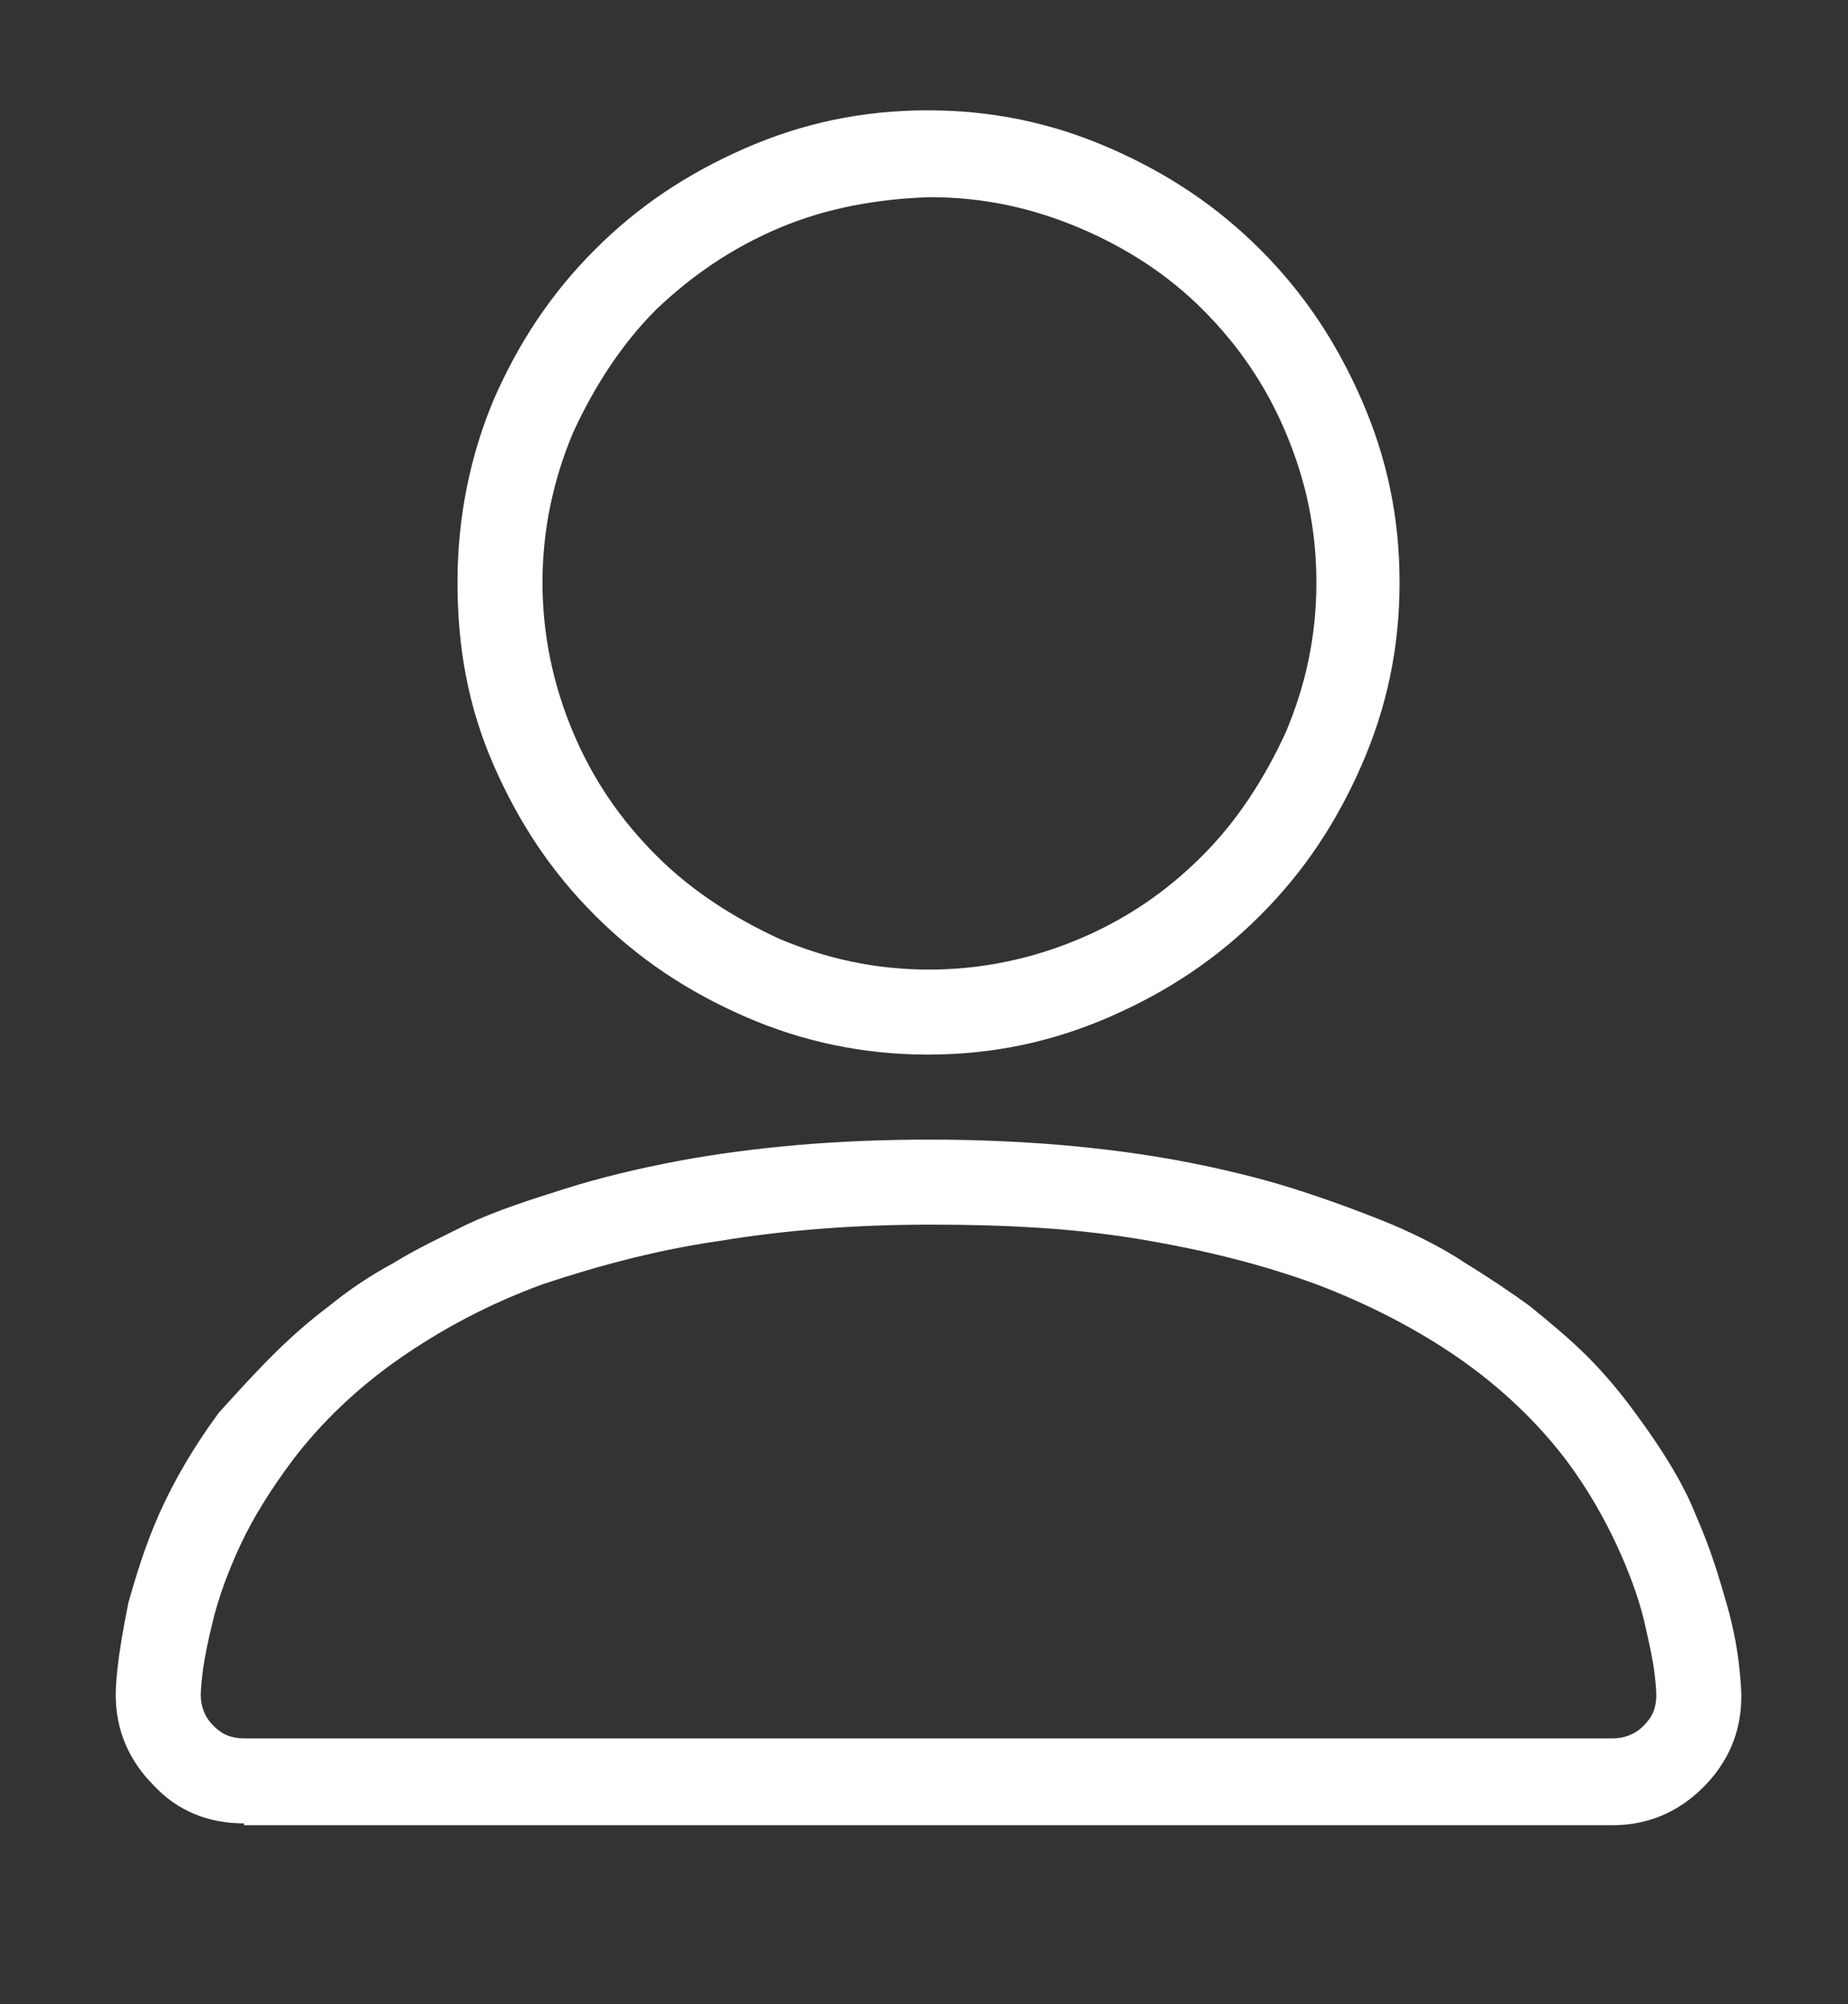
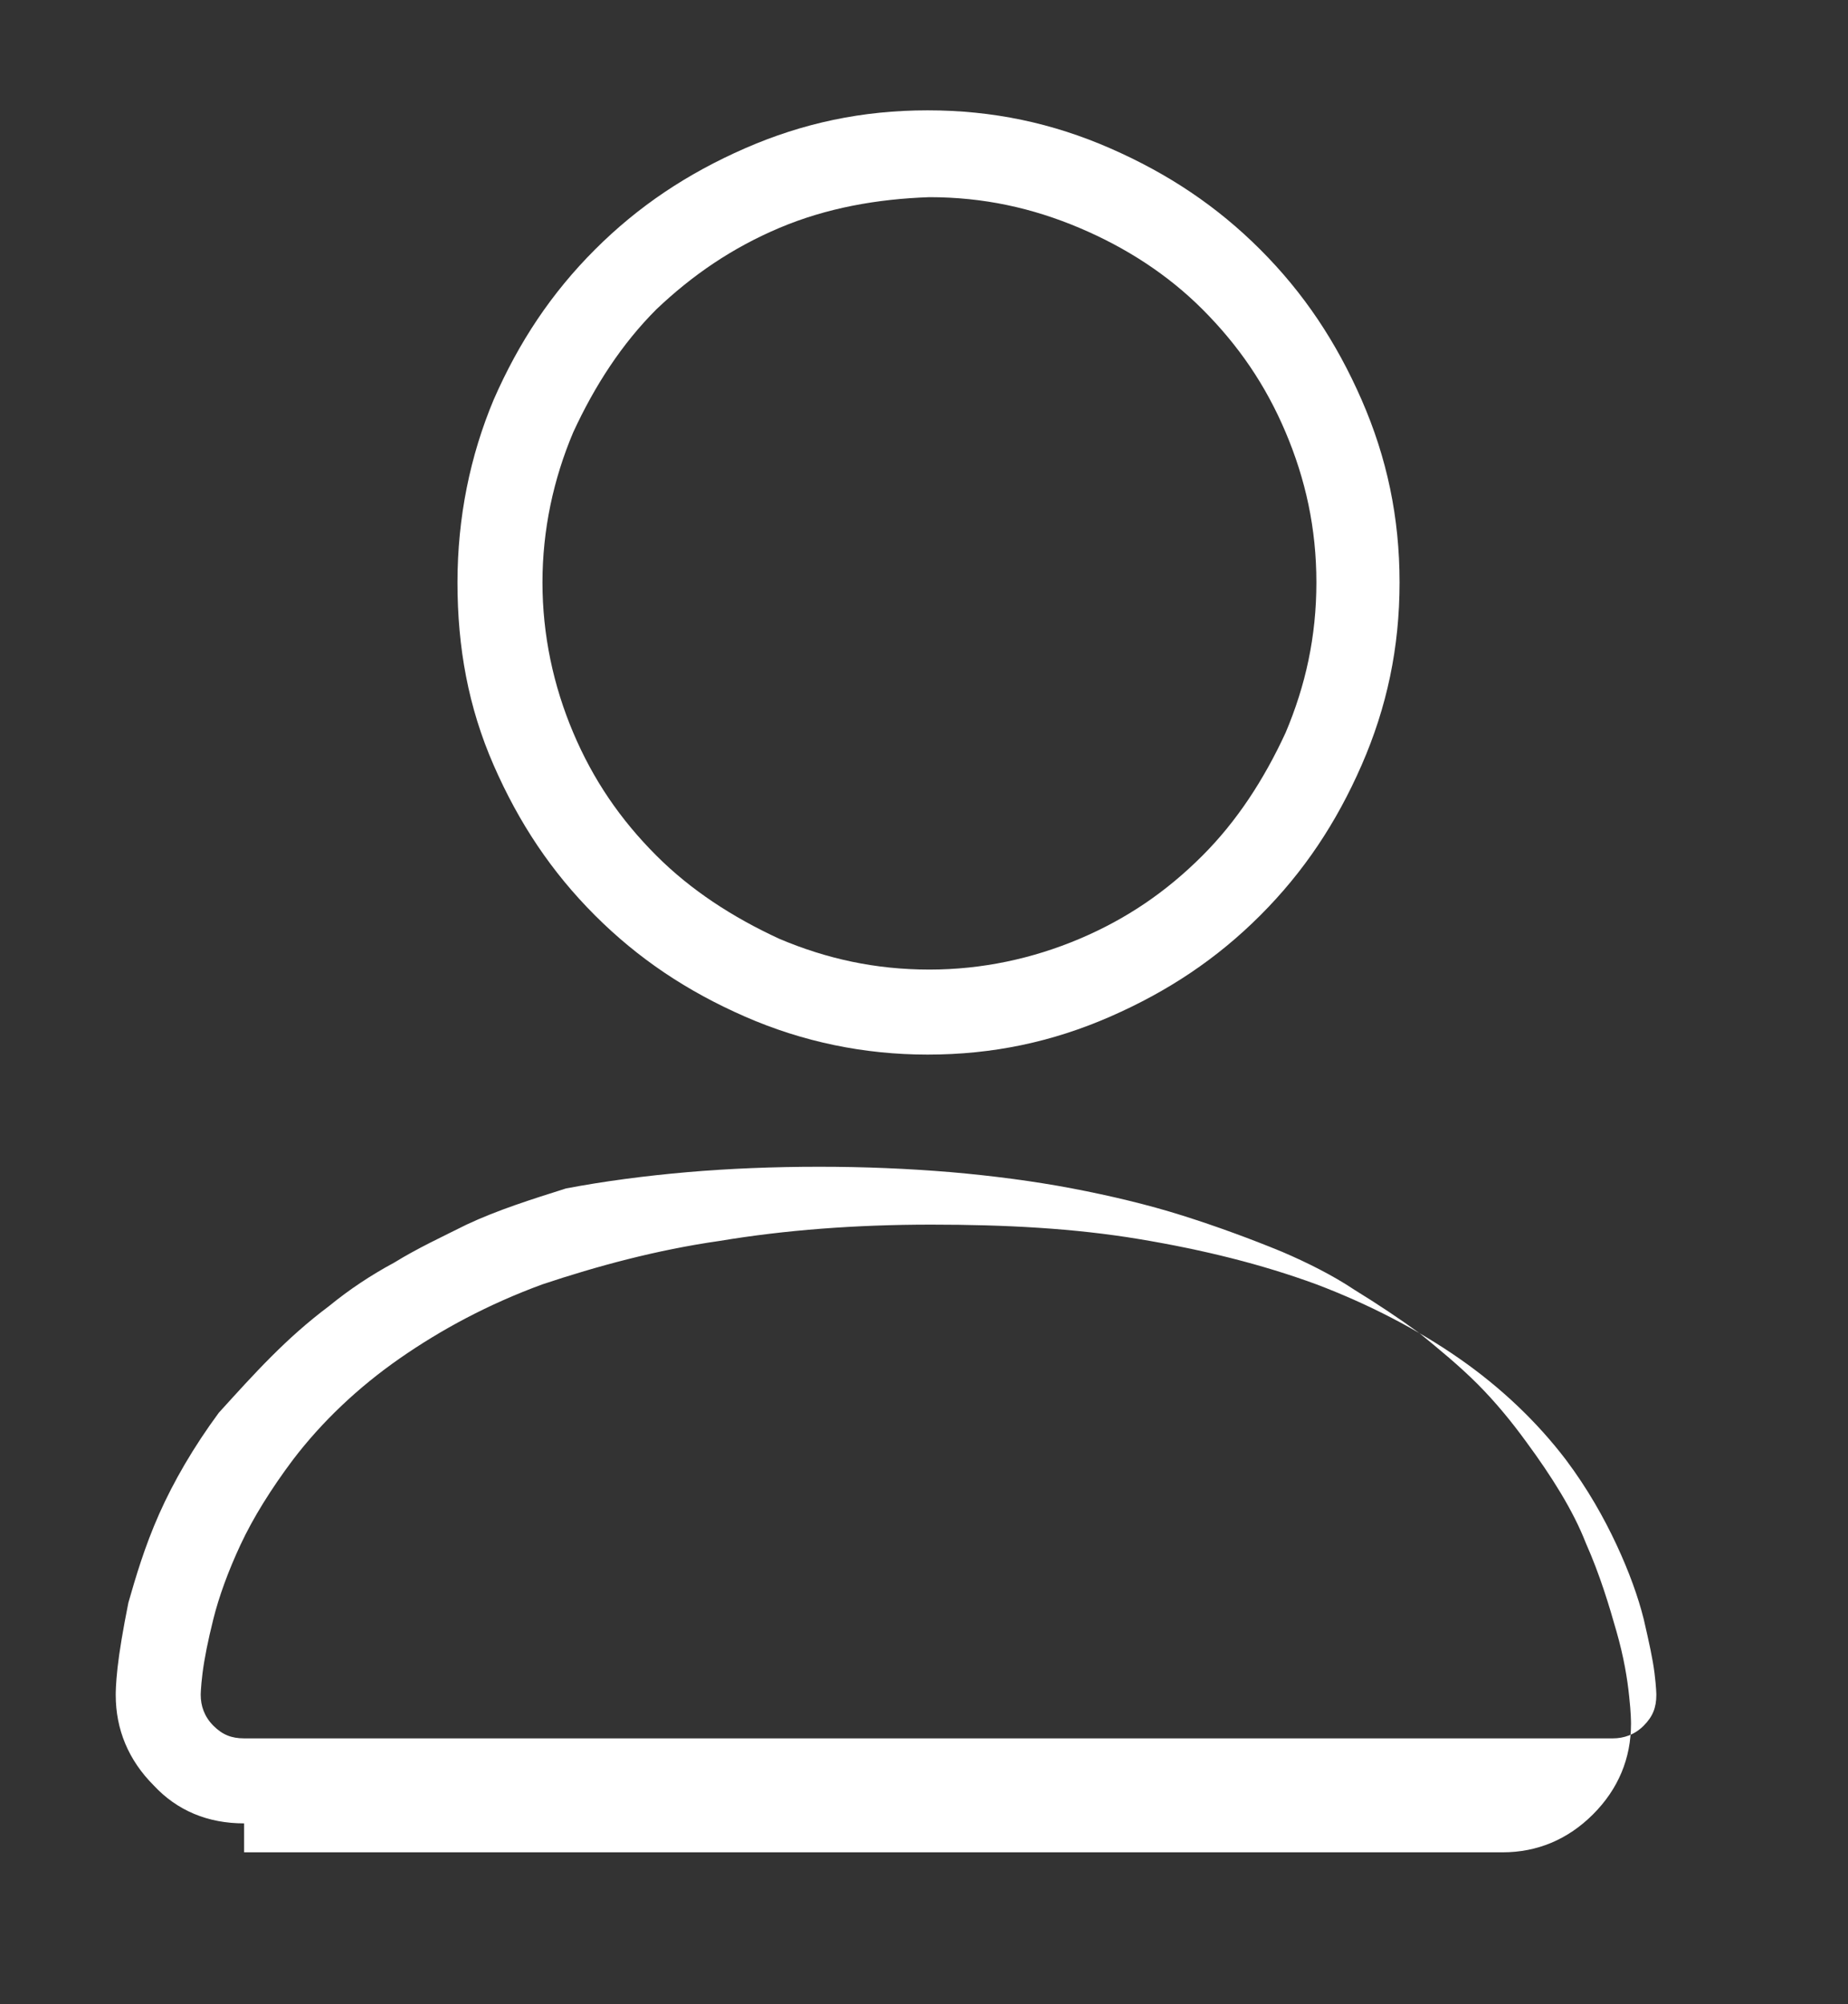
<svg xmlns="http://www.w3.org/2000/svg" version="1.1" id="Layer_1" x="0px" y="0px" width="102.2px" height="110.8px" viewBox="0 0 102.2 110.8" style="enable-background:new 0 0 102.2 110.8;" xml:space="preserve">
  <rect x="0" y="0" width="102.2" height="110.8" fill="#333333" stroke="none" />
  <style type="text/css">
	.st0{fill:#E4E5E5;}
	.st1{opacity:0.4;fill:#3FC3C9;}
	.st2{opacity:0.4;fill:#3FC2C8;}
	.st3{fill:#3FC2C8;}
	.st4{opacity:0.7;fill:#008088;}
	.st5{fill:#A9B200;}
	.st6{fill:#008088;}
	
		.st7{clip-path:url(#SVGID_00000110440674906739324550000004732831137548257152_);fill:url(#SVGID_00000064331209960149101160000009914140929608169132_);}
	
		.st8{clip-path:url(#SVGID_00000061436341411439967190000010465183479398187956_);fill:url(#SVGID_00000124845809010221555530000018176075783067558834_);}
	
		.st9{clip-path:url(#SVGID_00000066498004556013021700000007177059897884583818_);fill:url(#SVGID_00000132809595623333640880000008225436750571787174_);}
	
		.st10{clip-path:url(#SVGID_00000165224594553322875590000011044388211133351055_);fill:url(#SVGID_00000005256590456433004640000012337893623174458018_);}
	
		.st11{clip-path:url(#SVGID_00000119797644713393956180000001642858135000280766_);fill:url(#SVGID_00000070834365140281560890000015012030547042462610_);}
	.st12{clip-path:url(#SVGID_00000091710132439166535070000008972329398355858572_);fill:#B3CC59;}
	.st13{fill:url(#SVGID_00000036247743665400026340000011067513832505504398_);}
	.st14{fill:#FFFFFF;}
	.st15{clip-path:url(#SVGID_00000123429363117417566780000005095800273719223187_);}
	.st16{fill:none;stroke:#FFFFFF;stroke-miterlimit:10;}
	.st17{fill:#B1C900;}
	.st18{fill:none;stroke:#6ABCBB;stroke-width:0.772;stroke-miterlimit:10;}
	.st19{fill:none;stroke:#6ABCBB;stroke-width:0.772;stroke-miterlimit:10;stroke-dasharray:1.996,1.996;}
	.st20{fill:none;stroke:#FFFFFF;stroke-width:0.772;stroke-miterlimit:10;}
	.st21{fill:none;stroke:#FFFFFF;stroke-width:0.772;stroke-miterlimit:10;stroke-dasharray:2.001,2.001;}
	.st22{fill:#B1C900;stroke:#FFFFFF;stroke-width:0.661;stroke-miterlimit:10;}
	.st23{opacity:0.8;}
	.st24{fill:#5E6A71;}
	.st25{fill:none;stroke:#B1C900;stroke-miterlimit:10;}
	.st26{fill:none;stroke:#5E6A71;stroke-miterlimit:10;}
	.st27{fill:none;stroke:#5E6A71;stroke-miterlimit:10;stroke-dasharray:2.004,2.004;}
	.st28{fill-rule:evenodd;clip-rule:evenodd;fill:#233A74;}
	.st29{fill-rule:evenodd;clip-rule:evenodd;fill:#811D43;}
	.st30{fill-rule:evenodd;clip-rule:evenodd;fill:#993078;stroke:#233A74;stroke-width:1.67;stroke-miterlimit:10;}
	.st31{fill:#233A74;}
	.st32{fill:none;stroke:#008088;stroke-miterlimit:10;}
	.st33{fill:#C82B1E;}
	.st34{fill:none;stroke:#FFFFFF;stroke-miterlimit:10;stroke-dasharray:1.003,1.003;}
	.st35{fill:none;stroke:#3FC2C8;stroke-width:0.694;stroke-miterlimit:10;}
	
		.st36{clip-path:url(#SVGID_00000117668251665982185590000007599421680317914500_);fill:url(#SVGID_00000174586361809995549580000017142685919477083282_);}
	
		.st37{clip-path:url(#SVGID_00000119830671408268555190000011988059861412380294_);fill:url(#SVGID_00000167384839498152925370000000985466311621725090_);}
	
		.st38{clip-path:url(#SVGID_00000100374298692288512360000018249418218459792795_);fill:url(#SVGID_00000078735322533395178240000000935007266037751998_);}
	
		.st39{clip-path:url(#SVGID_00000176746705484971264020000011298224566464558999_);fill:url(#SVGID_00000059271150662376883390000018446402228787628728_);}
	
		.st40{clip-path:url(#SVGID_00000054976582779836299010000011692476582291617670_);fill:url(#SVGID_00000123438541317031329040000000554387613276042118_);}
	.st41{clip-path:url(#SVGID_00000073699268758170265080000014874913937127415682_);fill:#B3CC59;}
	.st42{fill:url(#SVGID_00000004504620264435843980000011189649010926268064_);}
	.st43{clip-path:url(#SVGID_00000072988325924079040750000004375662817715466398_);}
	
		.st44{clip-path:url(#SVGID_00000057111299108368449270000003848855547348551311_);fill:url(#SVGID_00000143597424936830101700000005185002318709591985_);}
	
		.st45{clip-path:url(#SVGID_00000181062530243297220310000003735149224969060245_);fill:url(#SVGID_00000103265896022726430480000008383189778587116685_);}
	
		.st46{clip-path:url(#SVGID_00000047040032267829658930000012537755935241635773_);fill:url(#SVGID_00000148631122334152147460000007407780776714779043_);}
	
		.st47{clip-path:url(#SVGID_00000182510352311580182860000017465086041542816169_);fill:url(#SVGID_00000178925824705236297990000005418324655968738961_);}
	
		.st48{clip-path:url(#SVGID_00000074403124674568183450000015425215361229355187_);fill:url(#SVGID_00000035495419782269111700000014956957547237216431_);}
	.st49{fill:#B3CC59;}
	.st50{fill:url(#SVGID_00000009583564598462196910000009559491670019883692_);}
	.st51{fill:none;}
	.st52{fill:#69B128;}
	.st53{fill:#3FC2C8;stroke:#FFFFFF;stroke-miterlimit:10;}
	.st54{fill:#A9B200;stroke:#FFFFFF;stroke-miterlimit:10;}
	.st55{fill:none;stroke:#A9B200;stroke-miterlimit:10;}
	.st56{opacity:0.8;fill:#B1C900;}
	.st57{opacity:0.8;fill:#008088;}
	
		.st58{clip-path:url(#SVGID_00000101091175661574231340000000704417998008993952_);fill:url(#SVGID_00000005988281939056548110000001526686674709820350_);}
	
		.st59{clip-path:url(#SVGID_00000111898469965919696920000004964952703128312986_);fill:url(#SVGID_00000129920252372772842450000003492454095017639572_);}
	
		.st60{clip-path:url(#SVGID_00000119117663281772784220000005661818262382204841_);fill:url(#SVGID_00000040546958580982732710000015603233708656781472_);}
	
		.st61{clip-path:url(#SVGID_00000073719084514856715170000011866938203541522853_);fill:url(#SVGID_00000138552047657603084790000011971844419039185029_);}
	
		.st62{clip-path:url(#SVGID_00000103980124612267554990000014828068413733588889_);fill:url(#SVGID_00000015325487676841072290000015306722663532615089_);}
	.st63{clip-path:url(#SVGID_00000183963493637030683990000012950575394503150505_);fill:#B3CC59;}
	.st64{fill:url(#SVGID_00000114068860604740498220000000671986629592929426_);}
	.st65{fill:#B1C900;stroke:#FFFFFF;stroke-miterlimit:10;}
	
		.st66{clip-path:url(#SVGID_00000127762252182818573290000001908807029217640383_);fill:url(#SVGID_00000131369292652522561790000005232114756214993304_);}
	
		.st67{clip-path:url(#SVGID_00000146466261321594189740000005807544049062855857_);fill:url(#SVGID_00000168801184608682168580000003086344367149530242_);}
	
		.st68{clip-path:url(#SVGID_00000155841956633274647870000003783234510504255879_);fill:url(#SVGID_00000177461541550553475740000013607246307680911537_);}
	
		.st69{clip-path:url(#SVGID_00000148638133945924960180000008022216011465464485_);fill:url(#SVGID_00000059285070236176491800000006161449664974222243_);}
	
		.st70{clip-path:url(#SVGID_00000172399446835437806080000008670359539615937469_);fill:url(#SVGID_00000176034806714760021370000017483975669267700400_);}
	.st71{clip-path:url(#SVGID_00000117671478264231406430000012933714760604149179_);fill:#B3CC59;}
	.st72{fill:url(#SVGID_00000023262377587655285370000002662887422629538725_);}
	.st73{clip-path:url(#SVGID_00000029732077053870980010000016445571378543858575_);}
	.st74{fill:none;stroke:#878E91;stroke-miterlimit:10;}
	.st75{fill:none;stroke:#878E91;stroke-miterlimit:10;stroke-dasharray:1.999,1.999;}
	
		.st76{clip-path:url(#SVGID_00000042696028353259275130000004146696114543748240_);fill:url(#SVGID_00000058566798252790915730000014719932608745551544_);}
	
		.st77{clip-path:url(#SVGID_00000132800424006081052840000018319351933276347042_);fill:url(#SVGID_00000095309281524668634960000012833741527429179302_);}
	
		.st78{clip-path:url(#SVGID_00000049196140205633845220000012557650967428364699_);fill:url(#SVGID_00000172437158884904733680000008688520421997357759_);}
	
		.st79{clip-path:url(#SVGID_00000037654724343914807910000005576279834120129175_);fill:url(#SVGID_00000076581320260898468400000004772391716067755955_);}
	
		.st80{clip-path:url(#SVGID_00000183927140585121803620000014893099122386326714_);fill:url(#SVGID_00000090261962960915321460000016160339031269161623_);}
	.st81{clip-path:url(#SVGID_00000007412366333855020980000002400672440576873399_);fill:#B3CC59;}
	.st82{fill:url(#SVGID_00000163787980198669543110000013240615147010215840_);}
	.st83{fill:none;stroke:#3FC2C8;stroke-miterlimit:10;}
	
		.st84{clip-path:url(#SVGID_00000177484024921418148830000001424707054572950447_);fill:url(#SVGID_00000011023133504481550940000014561087270680041623_);}
	
		.st85{clip-path:url(#SVGID_00000085247548549001843120000006523842119580230814_);fill:url(#SVGID_00000143594985048765847180000011980954352183741879_);}
	
		.st86{clip-path:url(#SVGID_00000158737165194618519020000001666281965599290269_);fill:url(#SVGID_00000104702138433226944160000002926627476494995851_);}
	
		.st87{clip-path:url(#SVGID_00000036947695810460235570000011663891660905402804_);fill:url(#SVGID_00000172434725682610495310000009425683474709075635_);}
	
		.st88{clip-path:url(#SVGID_00000181052690101166714440000011543573448583732370_);fill:url(#SVGID_00000180330879111481515570000006750789396132949927_);}
	.st89{clip-path:url(#SVGID_00000075136086386798188920000007445436268152946823_);fill:#B3CC59;}
	.st90{fill:url(#SVGID_00000144308534293810989230000006817059072120058815_);}
	
		.st91{clip-path:url(#SVGID_00000176722878858559062470000015748546651718433920_);fill:url(#SVGID_00000069378438725253011510000010725305811885720207_);}
	
		.st92{clip-path:url(#SVGID_00000167354938629843837870000011594580533858292927_);fill:url(#SVGID_00000042733711201449155740000011014459044931056315_);}
	
		.st93{clip-path:url(#SVGID_00000015326872984536178280000010481819300064057235_);fill:url(#SVGID_00000170971826327508300840000007113562935239230349_);}
	
		.st94{clip-path:url(#SVGID_00000137102392753985970370000016452619629190271885_);fill:url(#SVGID_00000150804874162702210980000016206402757990992796_);}
	
		.st95{clip-path:url(#SVGID_00000160903979129596610520000008746506170914074553_);fill:url(#SVGID_00000045600716264266772760000008218430355766081925_);}
	.st96{clip-path:url(#SVGID_00000033335847528169902850000005590683544211078536_);fill:#B3CC59;}
	
		.st97{clip-path:url(#SVGID_00000158722800924290213330000011078145985922685865_);fill:url(#SVGID_00000166634435937518900560000001910769824847894435_);}
	
		.st98{clip-path:url(#SVGID_00000139260566820533545980000002323221582534297988_);fill:url(#SVGID_00000169544293148179688520000014100770437778789533_);}
	
		.st99{clip-path:url(#SVGID_00000166646545209136009110000008756225014697025459_);fill:url(#SVGID_00000150784862327630437980000001630285408143920260_);}
	
		.st100{clip-path:url(#SVGID_00000009556419266828962850000009350482560430953370_);fill:url(#SVGID_00000147920796104605074110000003107834636685602194_);}
	
		.st101{clip-path:url(#SVGID_00000083078127414017723140000007997425349581036163_);fill:url(#SVGID_00000143580101333762284840000002984025254766590603_);}
	.st102{clip-path:url(#SVGID_00000099630205026533350240000006667513454802049423_);fill:#B3CC59;}
	
		.st103{clip-path:url(#SVGID_00000087390075090601507700000001193333849587204255_);fill:url(#SVGID_00000052790241026865787360000013572711995972600224_);}
	
		.st104{clip-path:url(#SVGID_00000037686981483722412280000013457022996841667240_);fill:url(#SVGID_00000002362535312542798430000013916120534916013991_);}
	
		.st105{clip-path:url(#SVGID_00000117639584689514463740000012456579951843948722_);fill:url(#SVGID_00000113314166312777589020000016776677956078988968_);}
	
		.st106{clip-path:url(#SVGID_00000042010090419994649920000009011466052173905557_);fill:url(#SVGID_00000096057189364417921040000003766647877268933512_);}
	
		.st107{clip-path:url(#SVGID_00000081606876561689810860000002494560041563347608_);fill:url(#SVGID_00000171686270259474483530000018028110964037408918_);}
	.st108{clip-path:url(#SVGID_00000042717637752306366930000014424785462614557316_);fill:#B3CC59;}
	
		.st109{clip-path:url(#SVGID_00000178205190357386218880000017091705887988086167_);fill:url(#SVGID_00000018214458627546040340000011151888499086243501_);}
	
		.st110{clip-path:url(#SVGID_00000106145661163879512570000002731629089905706373_);fill:url(#SVGID_00000132769942876849916760000004623250094579684025_);}
	
		.st111{clip-path:url(#SVGID_00000165210966309560293350000013161942004383453832_);fill:url(#SVGID_00000065777099746001986830000012886404882120596663_);}
	
		.st112{clip-path:url(#SVGID_00000106867164468635849190000015936442395336607399_);fill:url(#SVGID_00000011723689031146237950000008132159487077042051_);}
	
		.st113{clip-path:url(#SVGID_00000125567504598994336930000000503533538710249401_);fill:url(#SVGID_00000178890299709234739010000012769925744529272706_);}
	.st114{clip-path:url(#SVGID_00000065757411102846596820000013581110722922353034_);fill:#B3CC59;}
	
		.st115{clip-path:url(#SVGID_00000146482402539131683010000010617871954088290204_);fill:url(#SVGID_00000088097394163321170690000003920800944039030682_);}
	
		.st116{clip-path:url(#SVGID_00000178901946176575123280000005707536505183101824_);fill:url(#SVGID_00000179630148541502782140000014761826550421124265_);}
	
		.st117{clip-path:url(#SVGID_00000114785397317035066000000016091689762868288643_);fill:url(#SVGID_00000180329400977148030110000012391906733361134465_);}
	
		.st118{clip-path:url(#SVGID_00000016767304375821913260000006885608376150801590_);fill:url(#SVGID_00000115486044948590056280000010974605180600990904_);}
	
		.st119{clip-path:url(#SVGID_00000090275090441388484590000005471844965756355723_);fill:url(#SVGID_00000063610780408260279400000011782193476365323173_);}
	.st120{clip-path:url(#SVGID_00000053515472822171038540000012674722329509912222_);fill:#B3CC59;}
	.st121{fill:none;stroke:#878E91;stroke-miterlimit:10;stroke-dasharray:2,2;}
	
		.st122{clip-path:url(#SVGID_00000065055868719959607750000010712520898519022994_);fill:url(#SVGID_00000124853895407666975840000004565656308365547664_);}
	
		.st123{clip-path:url(#SVGID_00000039845230797283842600000009386291526025587847_);fill:url(#SVGID_00000165225763487236105190000003483879924426921656_);}
	
		.st124{clip-path:url(#SVGID_00000018214498827133301710000003125219959097451432_);fill:url(#SVGID_00000043417802019038874940000017621865967283185317_);}
	
		.st125{clip-path:url(#SVGID_00000017485389045196797820000001876548513894052502_);fill:url(#SVGID_00000070087443953905170010000012668890257566294717_);}
	
		.st126{clip-path:url(#SVGID_00000000192812871161153920000004231807473849719729_);fill:url(#SVGID_00000179625514548105527810000018194594911895840658_);}
	.st127{clip-path:url(#SVGID_00000055677063399060993890000008092426296866762669_);fill:#B3CC59;}
	.st128{fill:url(#SVGID_00000163777967590564495710000010491571419433587628_);}
	
		.st129{clip-path:url(#SVGID_00000101814604842507219510000001833520203093879223_);fill:url(#SVGID_00000057142519452250143400000004209812498756090521_);}
	
		.st130{clip-path:url(#SVGID_00000067232113478600505820000016043815519591646082_);fill:url(#SVGID_00000049916332663873912970000007658867398456253591_);}
	
		.st131{clip-path:url(#SVGID_00000049929934682823644780000006849617550663245994_);fill:url(#SVGID_00000139251629041222567230000016293065607530052792_);}
	
		.st132{clip-path:url(#SVGID_00000002348763663475557350000009630616069693613216_);fill:url(#SVGID_00000150087659346713333040000016851615288935740052_);}
	
		.st133{clip-path:url(#SVGID_00000130606432283202431590000011168908511712881309_);fill:url(#SVGID_00000031917615018306263120000009598376674944027575_);}
	.st134{clip-path:url(#SVGID_00000029739017467925215160000003112408779877803411_);fill:#B3CC59;}
	.st135{fill:url(#SVGID_00000105389952298290364020000000823952994525628589_);}
	
		.st136{clip-path:url(#SVGID_00000173848082103037085410000004945848724176861080_);fill:url(#SVGID_00000145755532319930765000000001439228686166339716_);}
	
		.st137{clip-path:url(#SVGID_00000069390717868858430120000017443897947065330879_);fill:url(#SVGID_00000115473348712866676890000004847308980351677875_);}
	
		.st138{clip-path:url(#SVGID_00000060751011774662149380000015869597354517561992_);fill:url(#SVGID_00000047765752458015592200000016407535582418083261_);}
	
		.st139{clip-path:url(#SVGID_00000163767136659655647410000017164365962909244808_);fill:url(#SVGID_00000021091695092783112350000004402598604580709789_);}
	
		.st140{clip-path:url(#SVGID_00000114791421053461719040000017987977347179704510_);fill:url(#SVGID_00000085244680595489501350000017547341333666472582_);}
	.st141{clip-path:url(#SVGID_00000137826342887210128000000000814324613129513355_);fill:#B3CC59;}
	.st142{fill:url(#SVGID_00000098219406736067976310000004032107011911099321_);}
	
		.st143{clip-path:url(#SVGID_00000040569425665191253080000009725545184919161477_);fill:url(#SVGID_00000055700625975448870400000002813929805424686764_);}
	
		.st144{clip-path:url(#SVGID_00000042698919002339097050000006491604517196625587_);fill:url(#SVGID_00000042010368027618214060000016300555793495920273_);}
	
		.st145{clip-path:url(#SVGID_00000038400896512078517590000018199707580512604605_);fill:url(#SVGID_00000177447311677247441870000006581821530655701948_);}
	
		.st146{clip-path:url(#SVGID_00000023256836664453270910000018378926855665803698_);fill:url(#SVGID_00000066473177541564532010000014272544417172609190_);}
	
		.st147{clip-path:url(#SVGID_00000058563459768120424710000007636799460314182318_);fill:url(#SVGID_00000150062072183041587170000011360050402758753973_);}
	.st148{clip-path:url(#SVGID_00000069369113377156130650000015450889869886125956_);fill:#B3CC59;}
	.st149{fill:url(#SVGID_00000039845968584527691990000017931167791738036130_);}
	.st150{fill:#008088;stroke:#FFFFFF;stroke-width:1.016;stroke-miterlimit:10;}
	
		.st151{clip-path:url(#SVGID_00000178923967027620682690000009115321634593365425_);fill:url(#SVGID_00000161613904504746021850000003289966349749706372_);}
	
		.st152{clip-path:url(#SVGID_00000163031639123902478740000009121531248901075875_);fill:url(#SVGID_00000036956873997956706830000012766128911700844217_);}
	
		.st153{clip-path:url(#SVGID_00000022530032229562955080000014147559817979045253_);fill:url(#SVGID_00000164483800829539333270000006553413649914403002_);}
	
		.st154{clip-path:url(#SVGID_00000066508020147520066010000011686312179861728151_);fill:url(#SVGID_00000106121806443888515680000004852538616857150868_);}
	
		.st155{clip-path:url(#SVGID_00000075864043382269221690000016135076629101014442_);fill:url(#SVGID_00000082336464498961362550000012812760872102253715_);}
	.st156{clip-path:url(#SVGID_00000073681413697754616600000006775597102330529167_);fill:#B3CC59;}
	.st157{fill:url(#SVGID_00000006696201398102227540000003645641849635013266_);}
	.st158{fill:#FFFFFF;stroke:#3FC2C8;stroke-miterlimit:10;}
	.st159{fill:#231F20;}
	
		.st160{clip-path:url(#SVGID_00000018941988967516793140000011736665802794774953_);fill:url(#SVGID_00000133515109047307910840000001136347922826565518_);}
	
		.st161{clip-path:url(#SVGID_00000090293030054646478160000002205874989698048928_);fill:url(#SVGID_00000111153392748283505550000004419674851106018960_);}
	
		.st162{clip-path:url(#SVGID_00000015324931434114288200000011608097158839927739_);fill:url(#SVGID_00000041254363286204316840000013617652500962235266_);}
	
		.st163{clip-path:url(#SVGID_00000121972377917925095780000003581670649429526406_);fill:url(#SVGID_00000047055391720388122820000014992107417074613152_);}
	
		.st164{clip-path:url(#SVGID_00000029736919460570469720000007432310040226848957_);fill:url(#SVGID_00000091712064499806501520000013449395558534594493_);}
	.st165{clip-path:url(#SVGID_00000018922480606708873860000016997071823033111460_);fill:#B3CC59;}
	.st166{fill:url(#SVGID_00000161607654933949268920000006987845377364465046_);}
	.st167{fill:none;stroke:#878E91;stroke-miterlimit:10;stroke-dasharray:1.999,1.999;}
	.st168{clip-path:url(#SVGID_00000036946431336568822220000010841427867358248624_);}
	
		.st169{clip-path:url(#SVGID_00000010294972698216029140000016870906106030898834_);fill:url(#SVGID_00000145744867364038754470000000236991879774352512_);}
	
		.st170{clip-path:url(#SVGID_00000059296581514858801250000012267950160238583942_);fill:url(#SVGID_00000029740386342878037720000014311689348871012522_);}
	
		.st171{clip-path:url(#SVGID_00000049943121129336803120000007032329108003084982_);fill:url(#SVGID_00000093892473106627859050000011577503397346965901_);}
	
		.st172{clip-path:url(#SVGID_00000112623288815650833950000011247825460470913417_);fill:url(#SVGID_00000115499502901598041230000003243468272781204643_);}
	
		.st173{clip-path:url(#SVGID_00000176010843967335856990000007215730721419712899_);fill:url(#SVGID_00000180362924486379905740000016193115780472781234_);}
	.st174{clip-path:url(#SVGID_00000121989849890934795130000018055761969255691168_);fill:#B3CC59;}
	.st175{fill:url(#SVGID_00000072961397768780215870000007612896766047954879_);}
	.st176{fill:none;stroke:#878E91;stroke-miterlimit:10;stroke-dasharray:2.003,2.003;}
	.st177{fill:none;stroke:#878E91;stroke-miterlimit:10;stroke-dasharray:2.008,2.008;}
	.st178{fill:none;stroke:#3FC2C8;stroke-width:1.333;stroke-miterlimit:10;}
	
		.st179{clip-path:url(#SVGID_00000143594720000168226100000008312923774582791044_);fill:url(#SVGID_00000124143667371418863710000016113644970234058638_);}
	
		.st180{clip-path:url(#SVGID_00000161612609672225293070000002133220329262332587_);fill:url(#SVGID_00000082365175364219991770000006287511260157075104_);}
	
		.st181{clip-path:url(#SVGID_00000118387693187051334950000018212291722190993547_);fill:url(#SVGID_00000026875250119728044320000010218689863809996430_);}
	
		.st182{clip-path:url(#SVGID_00000107574885224387342070000008507289999115960473_);fill:url(#SVGID_00000084515228196470914920000012680228466891895467_);}
	
		.st183{clip-path:url(#SVGID_00000075155438528141214310000009548863791448482204_);fill:url(#SVGID_00000178186932619034324540000011442113271135357357_);}
	.st184{clip-path:url(#SVGID_00000009551100814817997330000017370019505516536720_);fill:#B3CC59;}
	.st185{fill:url(#SVGID_00000018940511739833061720000006353174815861340289_);}
	
		.st186{clip-path:url(#SVGID_00000153695624983931195740000010983655294603477646_);fill:url(#SVGID_00000059304211439518205770000004871170604393680806_);}
	
		.st187{clip-path:url(#SVGID_00000073717984246591420320000004532801627112269483_);fill:url(#SVGID_00000018923703830047866640000001857950673970767035_);}
	
		.st188{clip-path:url(#SVGID_00000103263106995369989550000001797808688190368158_);fill:url(#SVGID_00000155838771990063625680000004810062348804001441_);}
	
		.st189{clip-path:url(#SVGID_00000011740011569652116960000005774220366580157079_);fill:url(#SVGID_00000052095066497405562640000011115209821007757751_);}
	
		.st190{clip-path:url(#SVGID_00000034780961309225601950000010230467417872505242_);fill:url(#SVGID_00000140718377428156426210000003203692969688989853_);}
	.st191{clip-path:url(#SVGID_00000152252677860443761310000006907521544147413132_);fill:#B3CC59;}
	.st192{fill:url(#SVGID_00000116237870480388808250000002818137289404835462_);}
	.st193{fill:none;stroke:#878E91;stroke-miterlimit:10;stroke-dasharray:1.999,1.999;}
	
		.st194{clip-path:url(#SVGID_00000010270513928668571170000012727469863311861140_);fill:url(#SVGID_00000125563840536833234770000016650133038666915978_);}
	
		.st195{clip-path:url(#SVGID_00000177465082307412523710000014247334192294626485_);fill:url(#SVGID_00000032650495293210193730000017692132003076030393_);}
	
		.st196{clip-path:url(#SVGID_00000076598585566249105210000013133632945235725227_);fill:url(#SVGID_00000096759953874556046670000005720392494069834173_);}
	
		.st197{clip-path:url(#SVGID_00000085231500087574996430000000222446809290014895_);fill:url(#SVGID_00000103978439618146146730000016094074040675532472_);}
	
		.st198{clip-path:url(#SVGID_00000095332922677769169740000013398422921065043110_);fill:url(#SVGID_00000039840631182116114960000017074820819817185965_);}
	.st199{clip-path:url(#SVGID_00000082353550579788461200000016290170930457139860_);fill:#B3CC59;}
	.st200{fill:url(#SVGID_00000037685984637861946020000013380081320570063289_);}
	.st201{fill:none;stroke:#878E91;stroke-miterlimit:10;stroke-dasharray:1.998,1.998;}
	.st202{fill:#E9E9E9;}
	
		.st203{clip-path:url(#SVGID_00000178918343680196517920000013283379971110691496_);fill:url(#SVGID_00000114787335846797377880000006736448272871546041_);}
	
		.st204{clip-path:url(#SVGID_00000013151580421104977140000007165984399639976347_);fill:url(#SVGID_00000160876165533394901270000008332349089764000952_);}
	
		.st205{clip-path:url(#SVGID_00000037680025694289272070000012781708339875442623_);fill:url(#SVGID_00000087402119755845065540000003636195748410769804_);}
	
		.st206{clip-path:url(#SVGID_00000013157106495479332200000007130108348572607639_);fill:url(#SVGID_00000173848873798372319380000007465261116157763489_);}
	
		.st207{clip-path:url(#SVGID_00000074434606423286559080000002259390501321566126_);fill:url(#SVGID_00000112634524379597648510000009877271579425111707_);}
	.st208{clip-path:url(#SVGID_00000120541868777421743900000001637060191398967468_);fill:#B3CC59;}
	.st209{fill:url(#SVGID_00000075841179097511551460000010417796274622297259_);}
	.st210{fill:none;stroke:#3FC2C8;stroke-width:0.996;stroke-miterlimit:10;}
	.st211{opacity:0.4;fill:#3FC4CA;}
	
		.st212{clip-path:url(#SVGID_00000015327957417152001140000008582225230266006656_);fill:url(#SVGID_00000051381114786734823360000014772060604087517593_);}
	
		.st213{clip-path:url(#SVGID_00000146458311340161030360000002612224574698856597_);fill:url(#SVGID_00000091729810900920081390000013980428533930375592_);}
	
		.st214{clip-path:url(#SVGID_00000054266224077634826470000016143517220801372804_);fill:url(#SVGID_00000113335938761991535310000000407324922482688950_);}
	
		.st215{clip-path:url(#SVGID_00000139255090289003252300000007168337143811135934_);fill:url(#SVGID_00000010275789356293508040000013980901890247975347_);}
	
		.st216{clip-path:url(#SVGID_00000162340703390201356080000016554424624701577385_);fill:url(#SVGID_00000057834084767612438630000016445761711285453199_);}
	.st217{clip-path:url(#SVGID_00000107551538116969559230000004608736461211763116_);fill:#B3CC59;}
	.st218{fill:url(#SVGID_00000009552208465194765840000015957593663962054021_);}
	.st219{fill:none;stroke:#80878C;stroke-miterlimit:10;}
	.st220{fill:none;stroke:#80878C;stroke-miterlimit:10;stroke-dasharray:2.003,2.003;}
	
		.st221{clip-path:url(#SVGID_00000018946255386533064570000010801573549290847616_);fill:url(#SVGID_00000000925909925721526370000015169338794896556961_);}
	
		.st222{clip-path:url(#SVGID_00000152953395813703146590000005818717412144740010_);fill:url(#SVGID_00000038377470073185504830000007935094831284610236_);}
	
		.st223{clip-path:url(#SVGID_00000114760941789505192980000015408531018801192111_);fill:url(#SVGID_00000161601966261823253040000002306410889054222483_);}
	
		.st224{clip-path:url(#SVGID_00000097477909978898375130000015521777649885673138_);fill:url(#SVGID_00000012471080459967789730000015186313482442349465_);}
	
		.st225{clip-path:url(#SVGID_00000052075113422716925600000015968977149501672372_);fill:url(#SVGID_00000142146735526954490730000008343115046502926772_);}
	.st226{clip-path:url(#SVGID_00000100350031019503818290000002826184427538180274_);fill:#B3CC59;}
	.st227{fill:url(#SVGID_00000065773415789562945240000007541869823185834889_);}
	
		.st228{clip-path:url(#SVGID_00000099655424074455170150000017036523468623187328_);fill:url(#SVGID_00000044863175878020003650000001063802904391114380_);}
	
		.st229{clip-path:url(#SVGID_00000126320788653116649240000016157130708139066500_);fill:url(#SVGID_00000082353107262807045670000018049527144692754078_);}
	
		.st230{clip-path:url(#SVGID_00000176035289937628853500000001582696109154703256_);fill:url(#SVGID_00000043446379739273503330000018075729640382996101_);}
	
		.st231{clip-path:url(#SVGID_00000127032609585234821020000002259178226261140875_);fill:url(#SVGID_00000025422793144233427080000014600870681975546246_);}
	
		.st232{clip-path:url(#SVGID_00000065771055383462262100000009407266601494523521_);fill:url(#SVGID_00000176723022405235196410000014641337334967954352_);}
	.st233{clip-path:url(#SVGID_00000110439204846090787020000011060352105320820920_);fill:#B3CC59;}
	.st234{fill:url(#SVGID_00000160870082529507970250000006120152982545546901_);}
	
		.st235{clip-path:url(#SVGID_00000011744417949584586100000008685638011037029556_);fill:url(#SVGID_00000029767381729825333420000016163306746998565025_);}
	
		.st236{clip-path:url(#SVGID_00000104681381846171574010000005631918726970447527_);fill:url(#SVGID_00000016037777324666601430000003511379959269835431_);}
	
		.st237{clip-path:url(#SVGID_00000124133860163160247070000002031637014595057832_);fill:url(#SVGID_00000100367205707552621250000018196883345516692380_);}
	
		.st238{clip-path:url(#SVGID_00000121995349401731687400000014855137743926881665_);fill:url(#SVGID_00000178915276114875439070000014675217525661059486_);}
	
		.st239{clip-path:url(#SVGID_00000000225161606794633230000017739123053004340411_);fill:url(#SVGID_00000080202676089184309720000000365543262694744253_);}
	.st240{clip-path:url(#SVGID_00000040567993559765822980000001793066876589254589_);fill:#B3CC59;}
	.st241{fill:url(#SVGID_00000088816961578177423550000001101960005326310793_);}
	.st242{fill:none;stroke:#878E91;stroke-miterlimit:10;stroke-dasharray:2.003,2.003;}
	.st243{fill:none;stroke:#C0C5C5;stroke-miterlimit:10;}
	
		.st244{clip-path:url(#SVGID_00000031892845935152211230000000896309408351890843_);fill:url(#SVGID_00000159458633653930925650000016286806493797231494_);}
	
		.st245{clip-path:url(#SVGID_00000030451127134416557510000004009875143592473781_);fill:url(#SVGID_00000130642221827908098680000007015663459245781378_);}
	
		.st246{clip-path:url(#SVGID_00000037668306712328465060000012871996997620476858_);fill:url(#SVGID_00000023272009195486508660000014238490427179295123_);}
	
		.st247{clip-path:url(#SVGID_00000035514303007174928580000003522224983565737088_);fill:url(#SVGID_00000088124840048950353270000011406256121331306142_);}
	
		.st248{clip-path:url(#SVGID_00000017481050820114937160000011488304998856256413_);fill:url(#SVGID_00000174572128644581623080000008905511473006371759_);}
	.st249{clip-path:url(#SVGID_00000023971956175264331970000007328337238336382907_);fill:#B3CC59;}
	.st250{fill:url(#SVGID_00000171688758033600617940000003233122304539513258_);}
	.st251{fill:none;stroke:#878E91;stroke-miterlimit:10;stroke-dasharray:2,2;}
	
		.st252{clip-path:url(#SVGID_00000178927872205456875980000006941536587568523165_);fill:url(#SVGID_00000154426783109344555240000010309816811846016132_);}
	
		.st253{clip-path:url(#SVGID_00000026879426572947563810000011860331005582513803_);fill:url(#SVGID_00000090987245112463729720000009814922307896127373_);}
	
		.st254{clip-path:url(#SVGID_00000046306565576599431180000005725833520183697834_);fill:url(#SVGID_00000165217459433589007720000014728999347720608167_);}
	
		.st255{clip-path:url(#SVGID_00000112617279302421620530000003752393896676076981_);fill:url(#SVGID_00000176015317438397461040000016747111414151465142_);}
	
		.st256{clip-path:url(#SVGID_00000116205101992158877570000009149330972972129460_);fill:url(#SVGID_00000137110544685639364930000017589130737655757192_);}
	.st257{clip-path:url(#SVGID_00000176009012523228520310000004662127677230243223_);fill:#B3CC59;}
	.st258{fill:url(#SVGID_00000031917527764630969100000008363125907827753393_);}
	.st259{clip-path:url(#SVGID_00000018949243146853458070000004376832321655246210_);}
	.st260{clip-path:url(#SVGID_00000177479173062886066770000001801655254855639996_);}
	.st261{clip-path:url(#SVGID_00000152983824271075832370000000492823439775709574_);}
	.st262{clip-path:url(#SVGID_00000105406958977878023330000010011399581965855368_);}
	
		.st263{clip-path:url(#SVGID_00000050637643680847764870000017599982661121543048_);fill:url(#SVGID_00000144316880523605478990000008013954208600200628_);stroke:#FFFFFF;stroke-width:0.5;stroke-miterlimit:10;}
	
		.st264{clip-path:url(#SVGID_00000040572090573181843130000002587488005280890033_);fill:url(#SVGID_00000022543676033631683310000000438975454618239151_);stroke:#FFFFFF;stroke-width:0.5;stroke-miterlimit:10;}
	
		.st265{clip-path:url(#SVGID_00000022541294091075021260000008570672730390957235_);fill:url(#SVGID_00000142869019728235959130000004910027201015780011_);stroke:#FFFFFF;stroke-width:0.5;stroke-miterlimit:10;}
	
		.st266{clip-path:url(#SVGID_00000071558650458060965470000013565968610951147185_);fill:url(#SVGID_00000081646741370170011390000004507788294287487873_);stroke:#FFFFFF;stroke-width:0.5;stroke-miterlimit:10;}
	
		.st267{clip-path:url(#SVGID_00000118371020555314311110000000079985898981054910_);fill:url(#SVGID_00000134958025605174458020000011769307986473482889_);stroke:#FFFFFF;stroke-width:0.5;stroke-miterlimit:10;}
	.st268{fill:#B3CC59;stroke:#FFFFFF;stroke-width:0.5;stroke-miterlimit:10;}
	
		.st269{fill:url(#SVGID_00000010309451101800950630000012982674207740730779_);stroke:#FFFFFF;stroke-width:0.5;stroke-miterlimit:10;}
</style>
-   <path class="st14" d="M13.5,100.8c-2,0-3.7-0.7-5-2.1c-1.4-1.4-2.1-3.1-2.1-5c0-0.1,0-0.6,0.1-1.5c0.1-0.9,0.3-2.1,0.6-3.6  c0.4-1.4,0.9-3.1,1.7-4.9c0.8-1.8,1.9-3.7,3.3-5.6C13.1,77,14,76,15,75c1-1,2-1.9,3.2-2.8c1.1-0.9,2.3-1.7,3.6-2.4  c1.3-0.8,2.6-1.4,4-2.1c1.7-0.8,3.6-1.4,5.5-2c1.9-0.6,4-1.1,6.1-1.5c2.1-0.4,4.4-0.7,6.7-0.9c2.3-0.2,4.8-0.3,7.3-0.3  c2.5,0,4.9,0.1,7.3,0.3c2.3,0.2,4.6,0.5,6.7,0.9c2.1,0.4,4.2,0.9,6.1,1.5c1.9,0.6,3.8,1.3,5.5,2c1.4,0.6,2.8,1.3,4,2.1  c1.3,0.8,2.5,1.6,3.6,2.4c1.1,0.9,2.2,1.8,3.2,2.8c1,1,1.9,2.1,2.7,3.2c1.4,1.9,2.6,3.8,3.3,5.6c0.8,1.8,1.3,3.5,1.7,4.9  c0.4,1.4,0.6,2.6,0.7,3.6c0.1,0.9,0.1,1.4,0.1,1.5c0,1.9-0.7,3.6-2.1,5c-1.4,1.4-3.1,2.1-5,2.1H13.5z M39.8,68.6  C36.3,69.1,33,70,30,71c-3,1.1-5.6,2.5-7.9,4.1c-2.3,1.6-4.3,3.5-5.9,5.6c-1.2,1.6-2.2,3.2-2.9,4.7c-0.7,1.5-1.2,2.9-1.5,4.1  c-0.3,1.2-0.5,2.2-0.6,3c-0.1,0.8-0.1,1.2-0.1,1.2c0,0.6,0.2,1.2,0.7,1.7c0.5,0.5,1,0.7,1.7,0.7h75.7c0.6,0,1.2-0.2,1.7-0.7  c0.5-0.5,0.7-1,0.7-1.7c0,0,0-0.4-0.1-1.2c-0.1-0.8-0.3-1.7-0.6-3c-0.3-1.2-0.8-2.6-1.5-4.1c-0.7-1.5-1.6-3.1-2.8-4.7  c-1.6-2.1-3.6-4-5.9-5.6c-2.3-1.6-5-3-7.9-4.1c-3-1.1-6.2-1.9-9.8-2.5c-3.6-0.6-7.4-0.8-11.5-0.8C47.3,67.7,43.4,68,39.8,68.6z   M41.2,56.2c-3.2-1.4-5.9-3.2-8.3-5.6c-2.4-2.4-4.2-5.1-5.6-8.3c-1.4-3.2-2-6.5-2-10.1c0-3.6,0.7-7,2-10.1c1.4-3.2,3.2-5.9,5.6-8.3  c2.4-2.4,5.1-4.2,8.3-5.6c3.2-1.4,6.5-2.1,10.1-2.1c3.6,0,6.9,0.7,10.1,2.1c3.2,1.4,5.9,3.2,8.3,5.6c2.4,2.4,4.2,5.1,5.6,8.3  c1.4,3.2,2.1,6.5,2.1,10.1c0,3.6-0.7,6.9-2.1,10.1c-1.4,3.2-3.2,5.9-5.6,8.3c-2.4,2.4-5.1,4.2-8.3,5.6c-3.2,1.4-6.5,2.1-10.1,2.1  C47.8,58.3,44.4,57.6,41.2,56.2z M43.1,12.6c-2.6,1.1-4.8,2.6-6.8,4.5c-1.9,1.9-3.4,4.2-4.6,6.8c-1.1,2.6-1.7,5.4-1.7,8.3  c0,2.9,0.6,5.7,1.7,8.3c1.1,2.6,2.6,4.8,4.6,6.8c1.9,1.9,4.2,3.4,6.8,4.6c2.6,1.1,5.3,1.7,8.3,1.7c2.9,0,5.7-0.6,8.3-1.7  c2.6-1.1,4.8-2.6,6.8-4.6c1.9-1.9,3.4-4.2,4.6-6.8c1.1-2.6,1.7-5.3,1.7-8.3c0-3-0.6-5.7-1.7-8.3c-1.1-2.6-2.6-4.8-4.6-6.8  c-1.9-1.9-4.2-3.4-6.8-4.5c-2.6-1.1-5.3-1.7-8.3-1.7C48.5,11,45.7,11.5,43.1,12.6z" />
+   <path class="st14" d="M13.5,100.8c-2,0-3.7-0.7-5-2.1c-1.4-1.4-2.1-3.1-2.1-5c0-0.1,0-0.6,0.1-1.5c0.1-0.9,0.3-2.1,0.6-3.6  c0.4-1.4,0.9-3.1,1.7-4.9c0.8-1.8,1.9-3.7,3.3-5.6C13.1,77,14,76,15,75c1-1,2-1.9,3.2-2.8c1.1-0.9,2.3-1.7,3.6-2.4  c1.3-0.8,2.6-1.4,4-2.1c1.7-0.8,3.6-1.4,5.5-2c2.1-0.4,4.4-0.7,6.7-0.9c2.3-0.2,4.8-0.3,7.3-0.3  c2.5,0,4.9,0.1,7.3,0.3c2.3,0.2,4.6,0.5,6.7,0.9c2.1,0.4,4.2,0.9,6.1,1.5c1.9,0.6,3.8,1.3,5.5,2c1.4,0.6,2.8,1.3,4,2.1  c1.3,0.8,2.5,1.6,3.6,2.4c1.1,0.9,2.2,1.8,3.2,2.8c1,1,1.9,2.1,2.7,3.2c1.4,1.9,2.6,3.8,3.3,5.6c0.8,1.8,1.3,3.5,1.7,4.9  c0.4,1.4,0.6,2.6,0.7,3.6c0.1,0.9,0.1,1.4,0.1,1.5c0,1.9-0.7,3.6-2.1,5c-1.4,1.4-3.1,2.1-5,2.1H13.5z M39.8,68.6  C36.3,69.1,33,70,30,71c-3,1.1-5.6,2.5-7.9,4.1c-2.3,1.6-4.3,3.5-5.9,5.6c-1.2,1.6-2.2,3.2-2.9,4.7c-0.7,1.5-1.2,2.9-1.5,4.1  c-0.3,1.2-0.5,2.2-0.6,3c-0.1,0.8-0.1,1.2-0.1,1.2c0,0.6,0.2,1.2,0.7,1.7c0.5,0.5,1,0.7,1.7,0.7h75.7c0.6,0,1.2-0.2,1.7-0.7  c0.5-0.5,0.7-1,0.7-1.7c0,0,0-0.4-0.1-1.2c-0.1-0.8-0.3-1.7-0.6-3c-0.3-1.2-0.8-2.6-1.5-4.1c-0.7-1.5-1.6-3.1-2.8-4.7  c-1.6-2.1-3.6-4-5.9-5.6c-2.3-1.6-5-3-7.9-4.1c-3-1.1-6.2-1.9-9.8-2.5c-3.6-0.6-7.4-0.8-11.5-0.8C47.3,67.7,43.4,68,39.8,68.6z   M41.2,56.2c-3.2-1.4-5.9-3.2-8.3-5.6c-2.4-2.4-4.2-5.1-5.6-8.3c-1.4-3.2-2-6.5-2-10.1c0-3.6,0.7-7,2-10.1c1.4-3.2,3.2-5.9,5.6-8.3  c2.4-2.4,5.1-4.2,8.3-5.6c3.2-1.4,6.5-2.1,10.1-2.1c3.6,0,6.9,0.7,10.1,2.1c3.2,1.4,5.9,3.2,8.3,5.6c2.4,2.4,4.2,5.1,5.6,8.3  c1.4,3.2,2.1,6.5,2.1,10.1c0,3.6-0.7,6.9-2.1,10.1c-1.4,3.2-3.2,5.9-5.6,8.3c-2.4,2.4-5.1,4.2-8.3,5.6c-3.2,1.4-6.5,2.1-10.1,2.1  C47.8,58.3,44.4,57.6,41.2,56.2z M43.1,12.6c-2.6,1.1-4.8,2.6-6.8,4.5c-1.9,1.9-3.4,4.2-4.6,6.8c-1.1,2.6-1.7,5.4-1.7,8.3  c0,2.9,0.6,5.7,1.7,8.3c1.1,2.6,2.6,4.8,4.6,6.8c1.9,1.9,4.2,3.4,6.8,4.6c2.6,1.1,5.3,1.7,8.3,1.7c2.9,0,5.7-0.6,8.3-1.7  c2.6-1.1,4.8-2.6,6.8-4.6c1.9-1.9,3.4-4.2,4.6-6.8c1.1-2.6,1.7-5.3,1.7-8.3c0-3-0.6-5.7-1.7-8.3c-1.1-2.6-2.6-4.8-4.6-6.8  c-1.9-1.9-4.2-3.4-6.8-4.5c-2.6-1.1-5.3-1.7-8.3-1.7C48.5,11,45.7,11.5,43.1,12.6z" />
</svg>